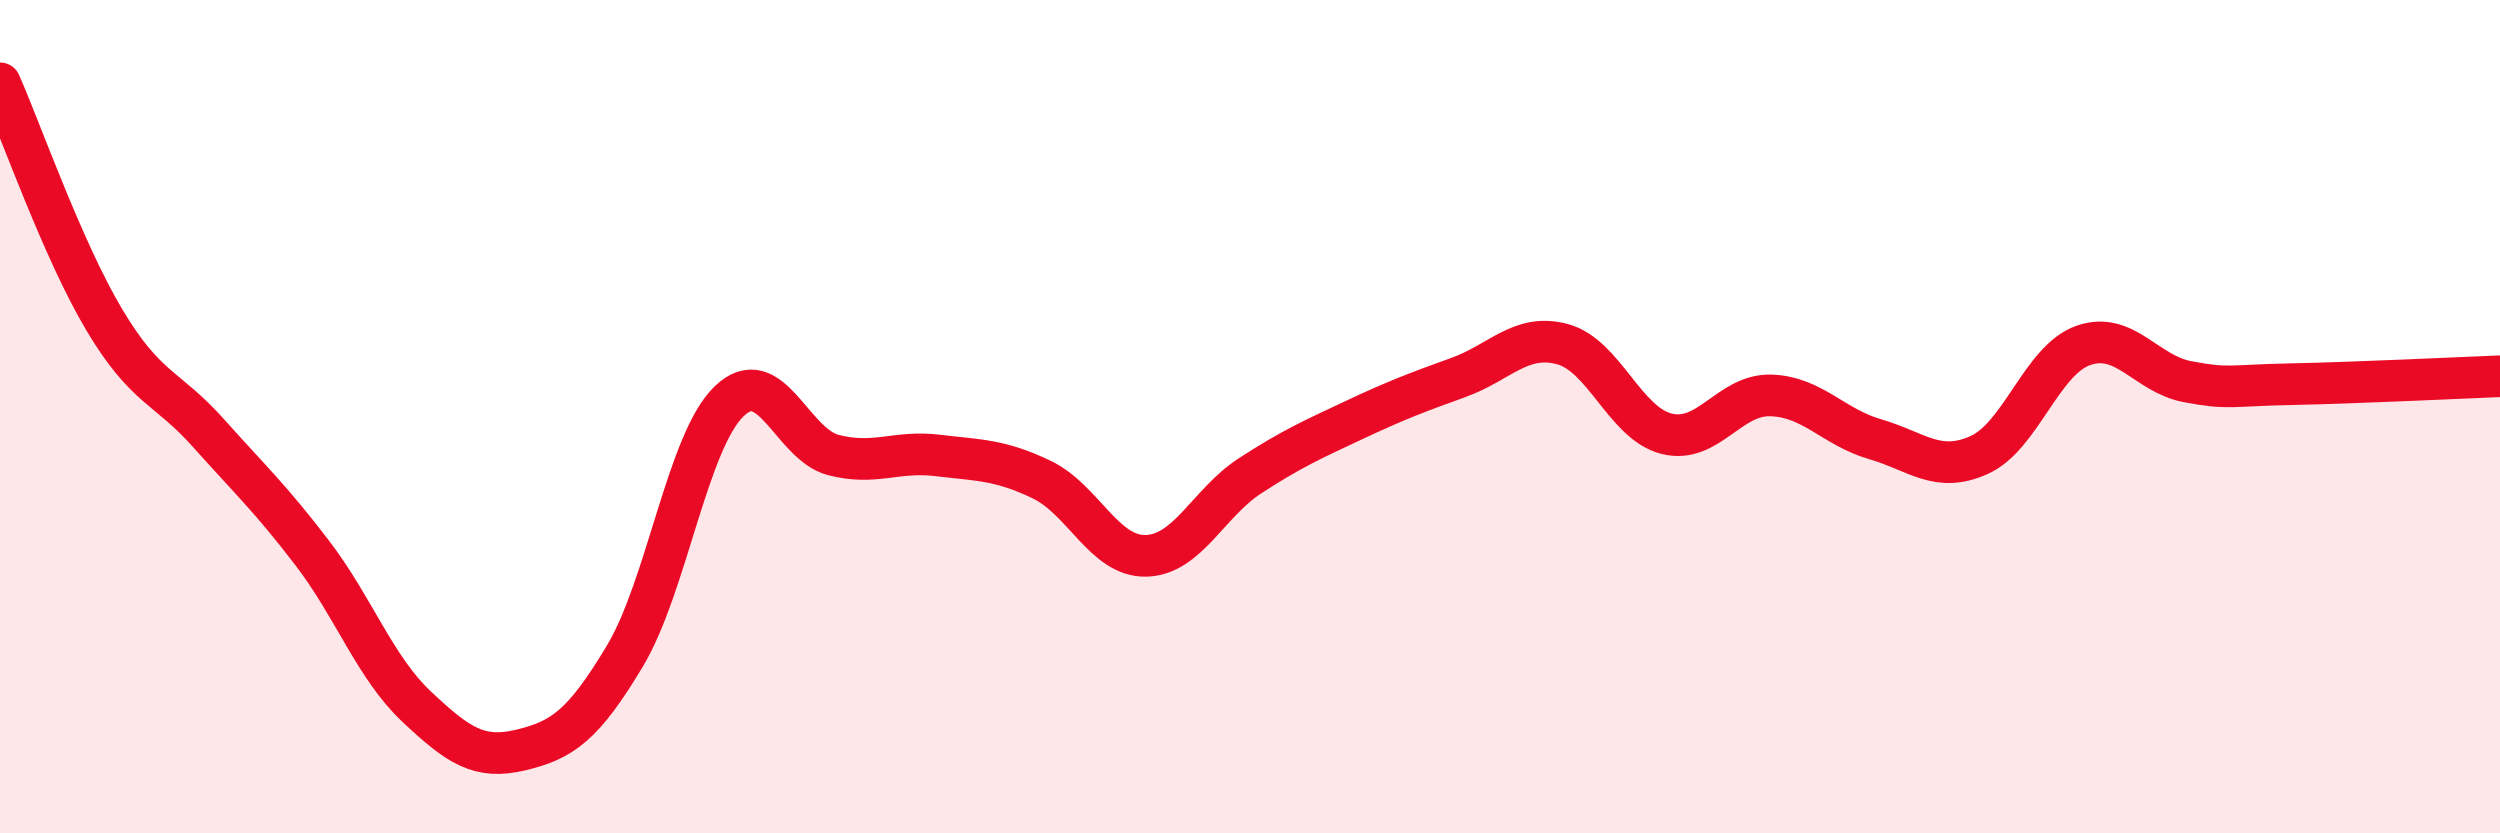
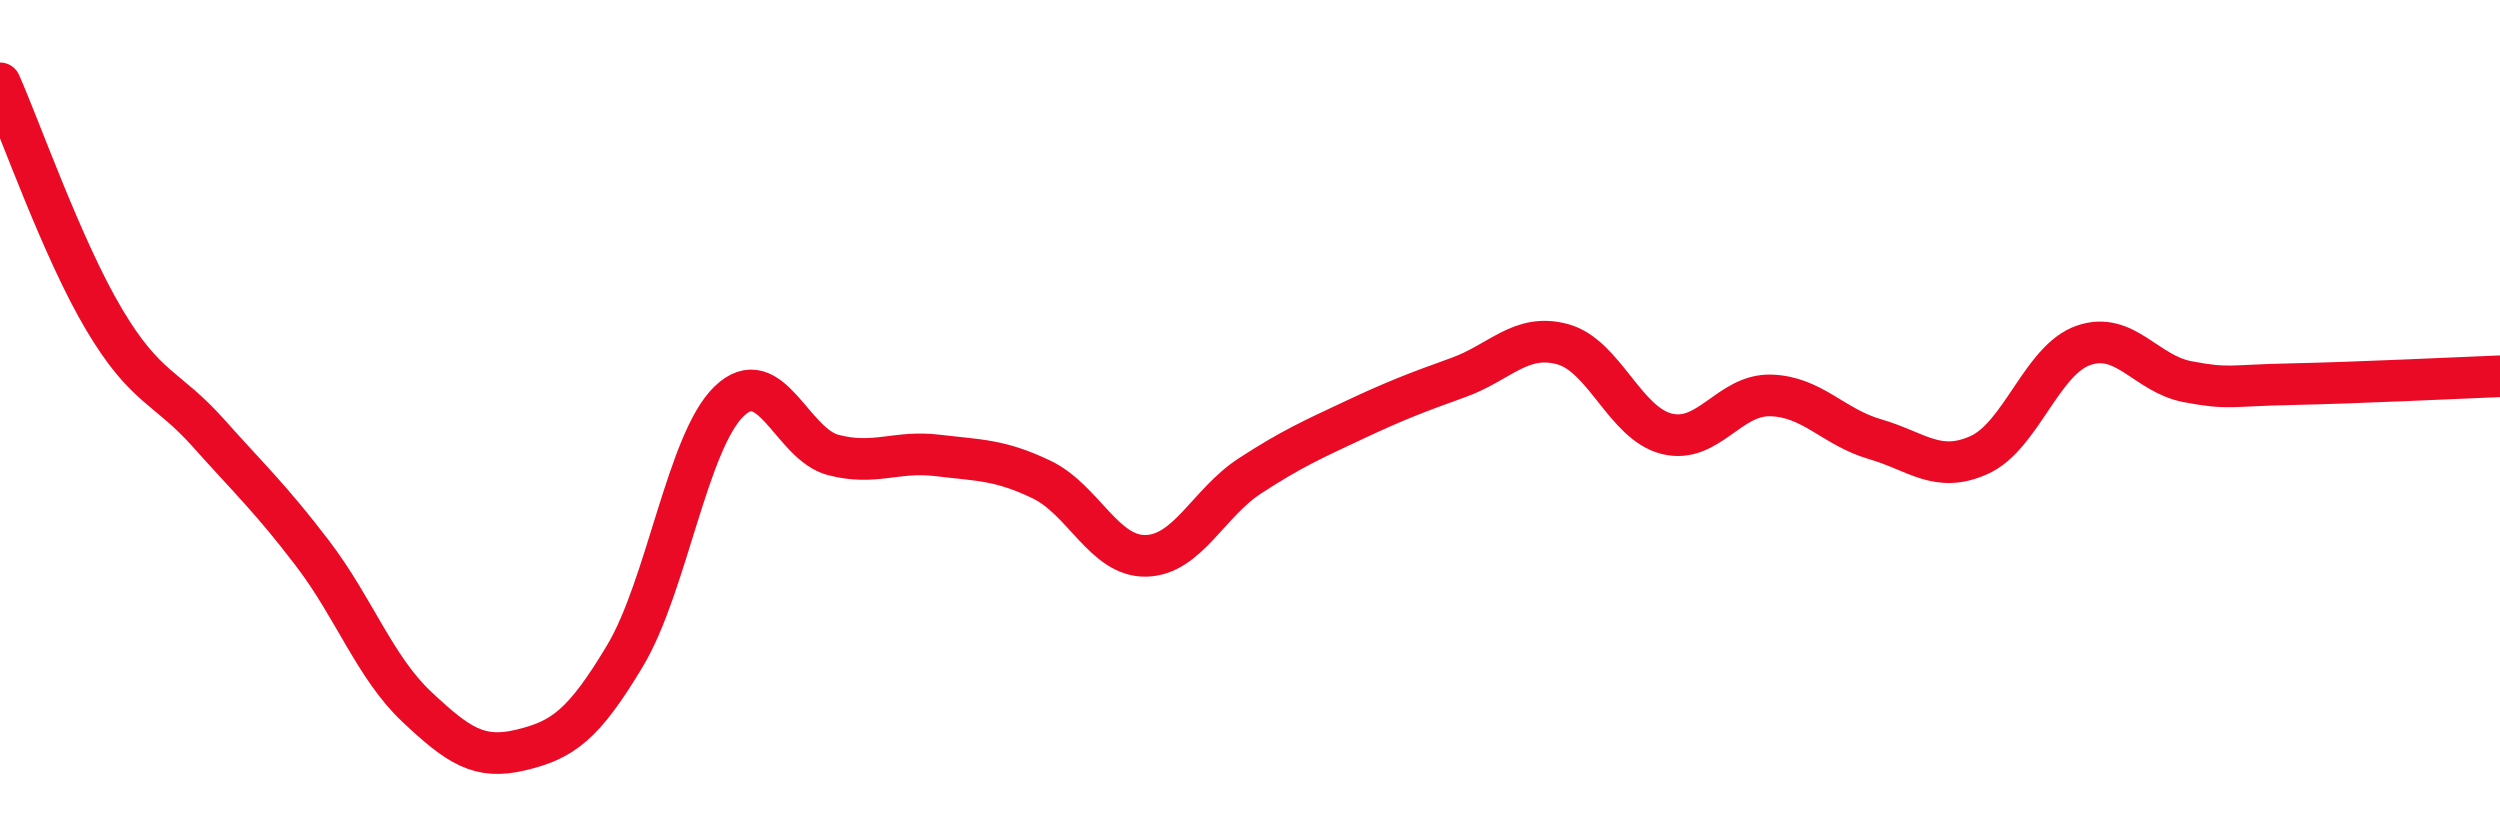
<svg xmlns="http://www.w3.org/2000/svg" width="60" height="20" viewBox="0 0 60 20">
-   <path d="M 0,2 C 0.5,3.13 1.5,5.99 2.5,7.67 C 3.5,9.35 4,9.27 5,10.39 C 6,11.51 6.5,11.97 7.5,13.28 C 8.5,14.59 9,16.02 10,16.96 C 11,17.9 11.5,18.24 12.5,18 C 13.5,17.76 14,17.41 15,15.74 C 16,14.07 16.5,10.59 17.5,9.63 C 18.5,8.67 19,10.66 20,10.92 C 21,11.18 21.5,10.81 22.5,10.93 C 23.5,11.05 24,11.03 25,11.51 C 26,11.99 26.5,13.36 27.5,13.34 C 28.5,13.32 29,12.07 30,11.42 C 31,10.77 31.5,10.55 32.5,10.08 C 33.5,9.61 34,9.42 35,9.06 C 36,8.7 36.5,7.99 37.5,8.26 C 38.5,8.53 39,10.16 40,10.41 C 41,10.66 41.5,9.46 42.5,9.49 C 43.5,9.52 44,10.25 45,10.54 C 46,10.83 46.5,11.37 47.5,10.92 C 48.5,10.47 49,8.64 50,8.29 C 51,7.94 51.5,8.97 52.5,9.16 C 53.5,9.35 53.5,9.25 55,9.22 C 56.5,9.19 59,9.07 60,9.03L60 20L0 20Z" fill="#EB0A25" opacity="0.1" stroke-linecap="round" stroke-linejoin="round" />
  <path d="M 0,2 C 0.5,3.13 1.5,5.99 2.5,7.67 C 3.5,9.35 4,9.27 5,10.39 C 6,11.51 6.5,11.97 7.5,13.28 C 8.5,14.59 9,16.02 10,16.96 C 11,17.9 11.5,18.24 12.5,18 C 13.5,17.76 14,17.41 15,15.74 C 16,14.07 16.5,10.59 17.5,9.63 C 18.5,8.67 19,10.66 20,10.92 C 21,11.18 21.5,10.81 22.5,10.93 C 23.5,11.05 24,11.03 25,11.51 C 26,11.99 26.5,13.36 27.5,13.34 C 28.5,13.32 29,12.07 30,11.42 C 31,10.77 31.5,10.55 32.5,10.08 C 33.5,9.61 34,9.42 35,9.06 C 36,8.7 36.5,7.99 37.5,8.26 C 38.5,8.53 39,10.16 40,10.41 C 41,10.66 41.5,9.46 42.5,9.49 C 43.5,9.52 44,10.25 45,10.54 C 46,10.83 46.5,11.37 47.5,10.92 C 48.5,10.47 49,8.64 50,8.29 C 51,7.94 51.5,8.97 52.5,9.16 C 53.5,9.35 53.5,9.25 55,9.22 C 56.5,9.19 59,9.07 60,9.03" stroke="#EB0A25" stroke-width="1" fill="none" stroke-linecap="round" stroke-linejoin="round" />
</svg>